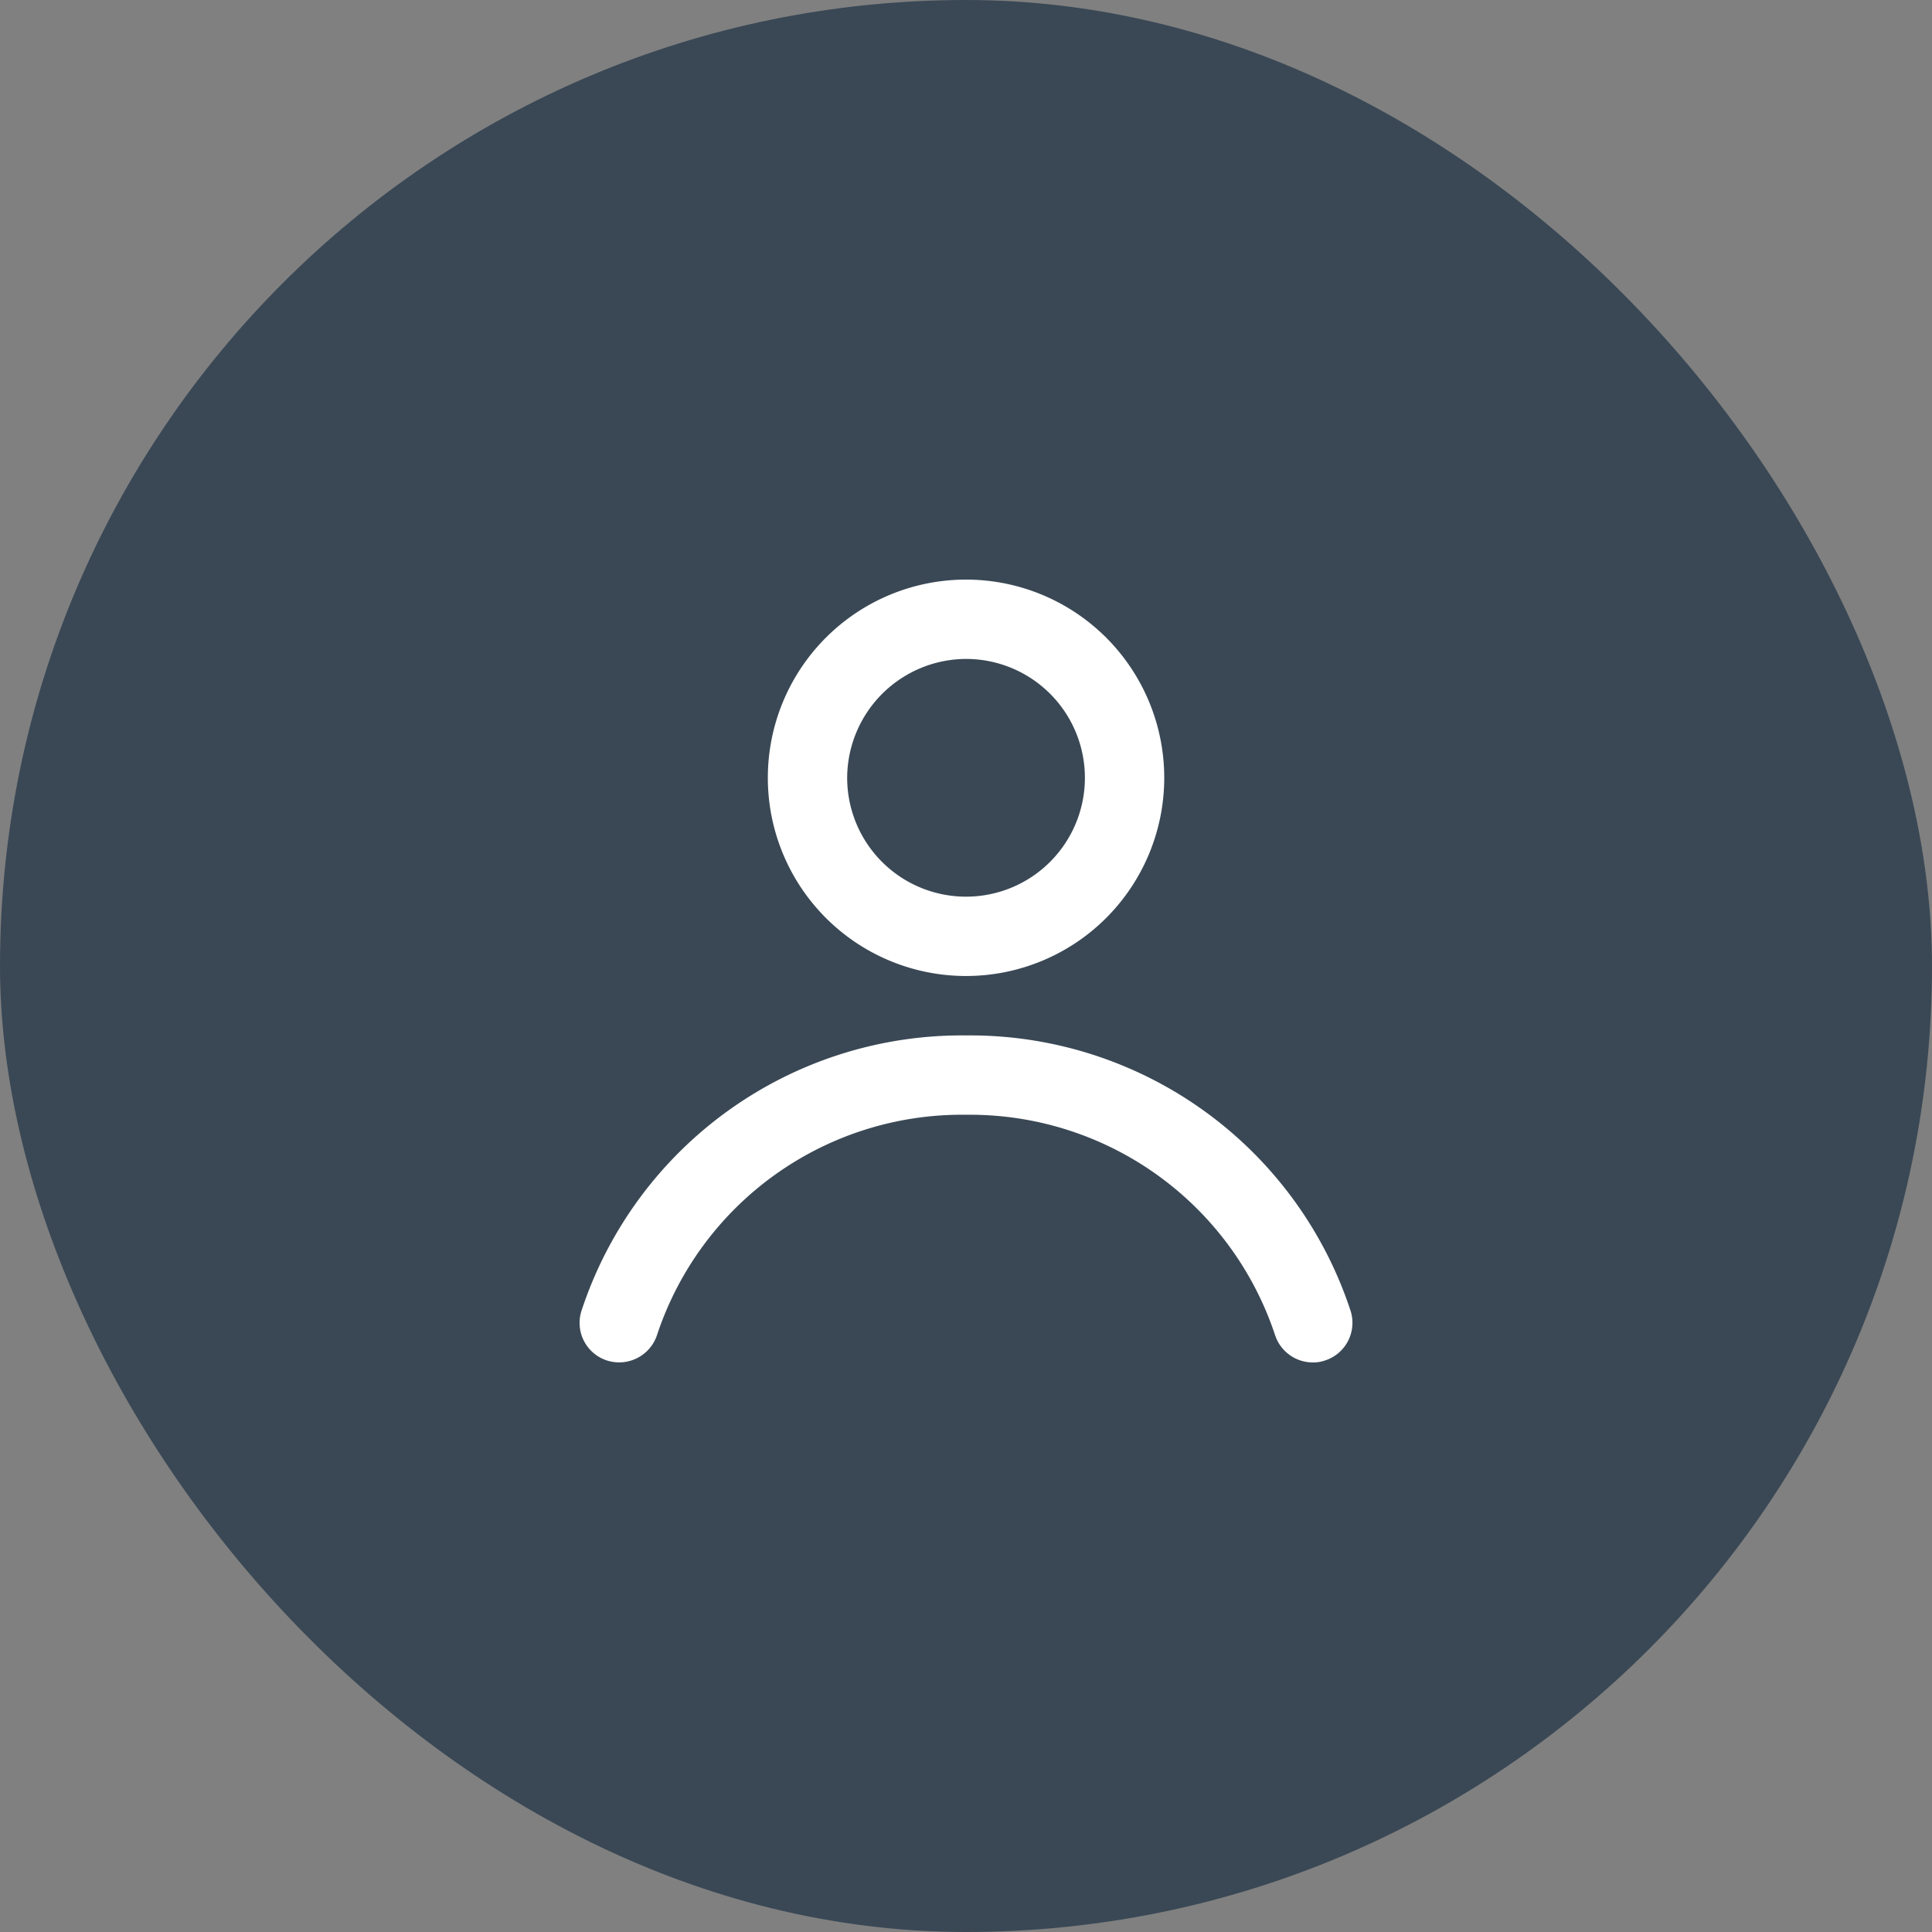
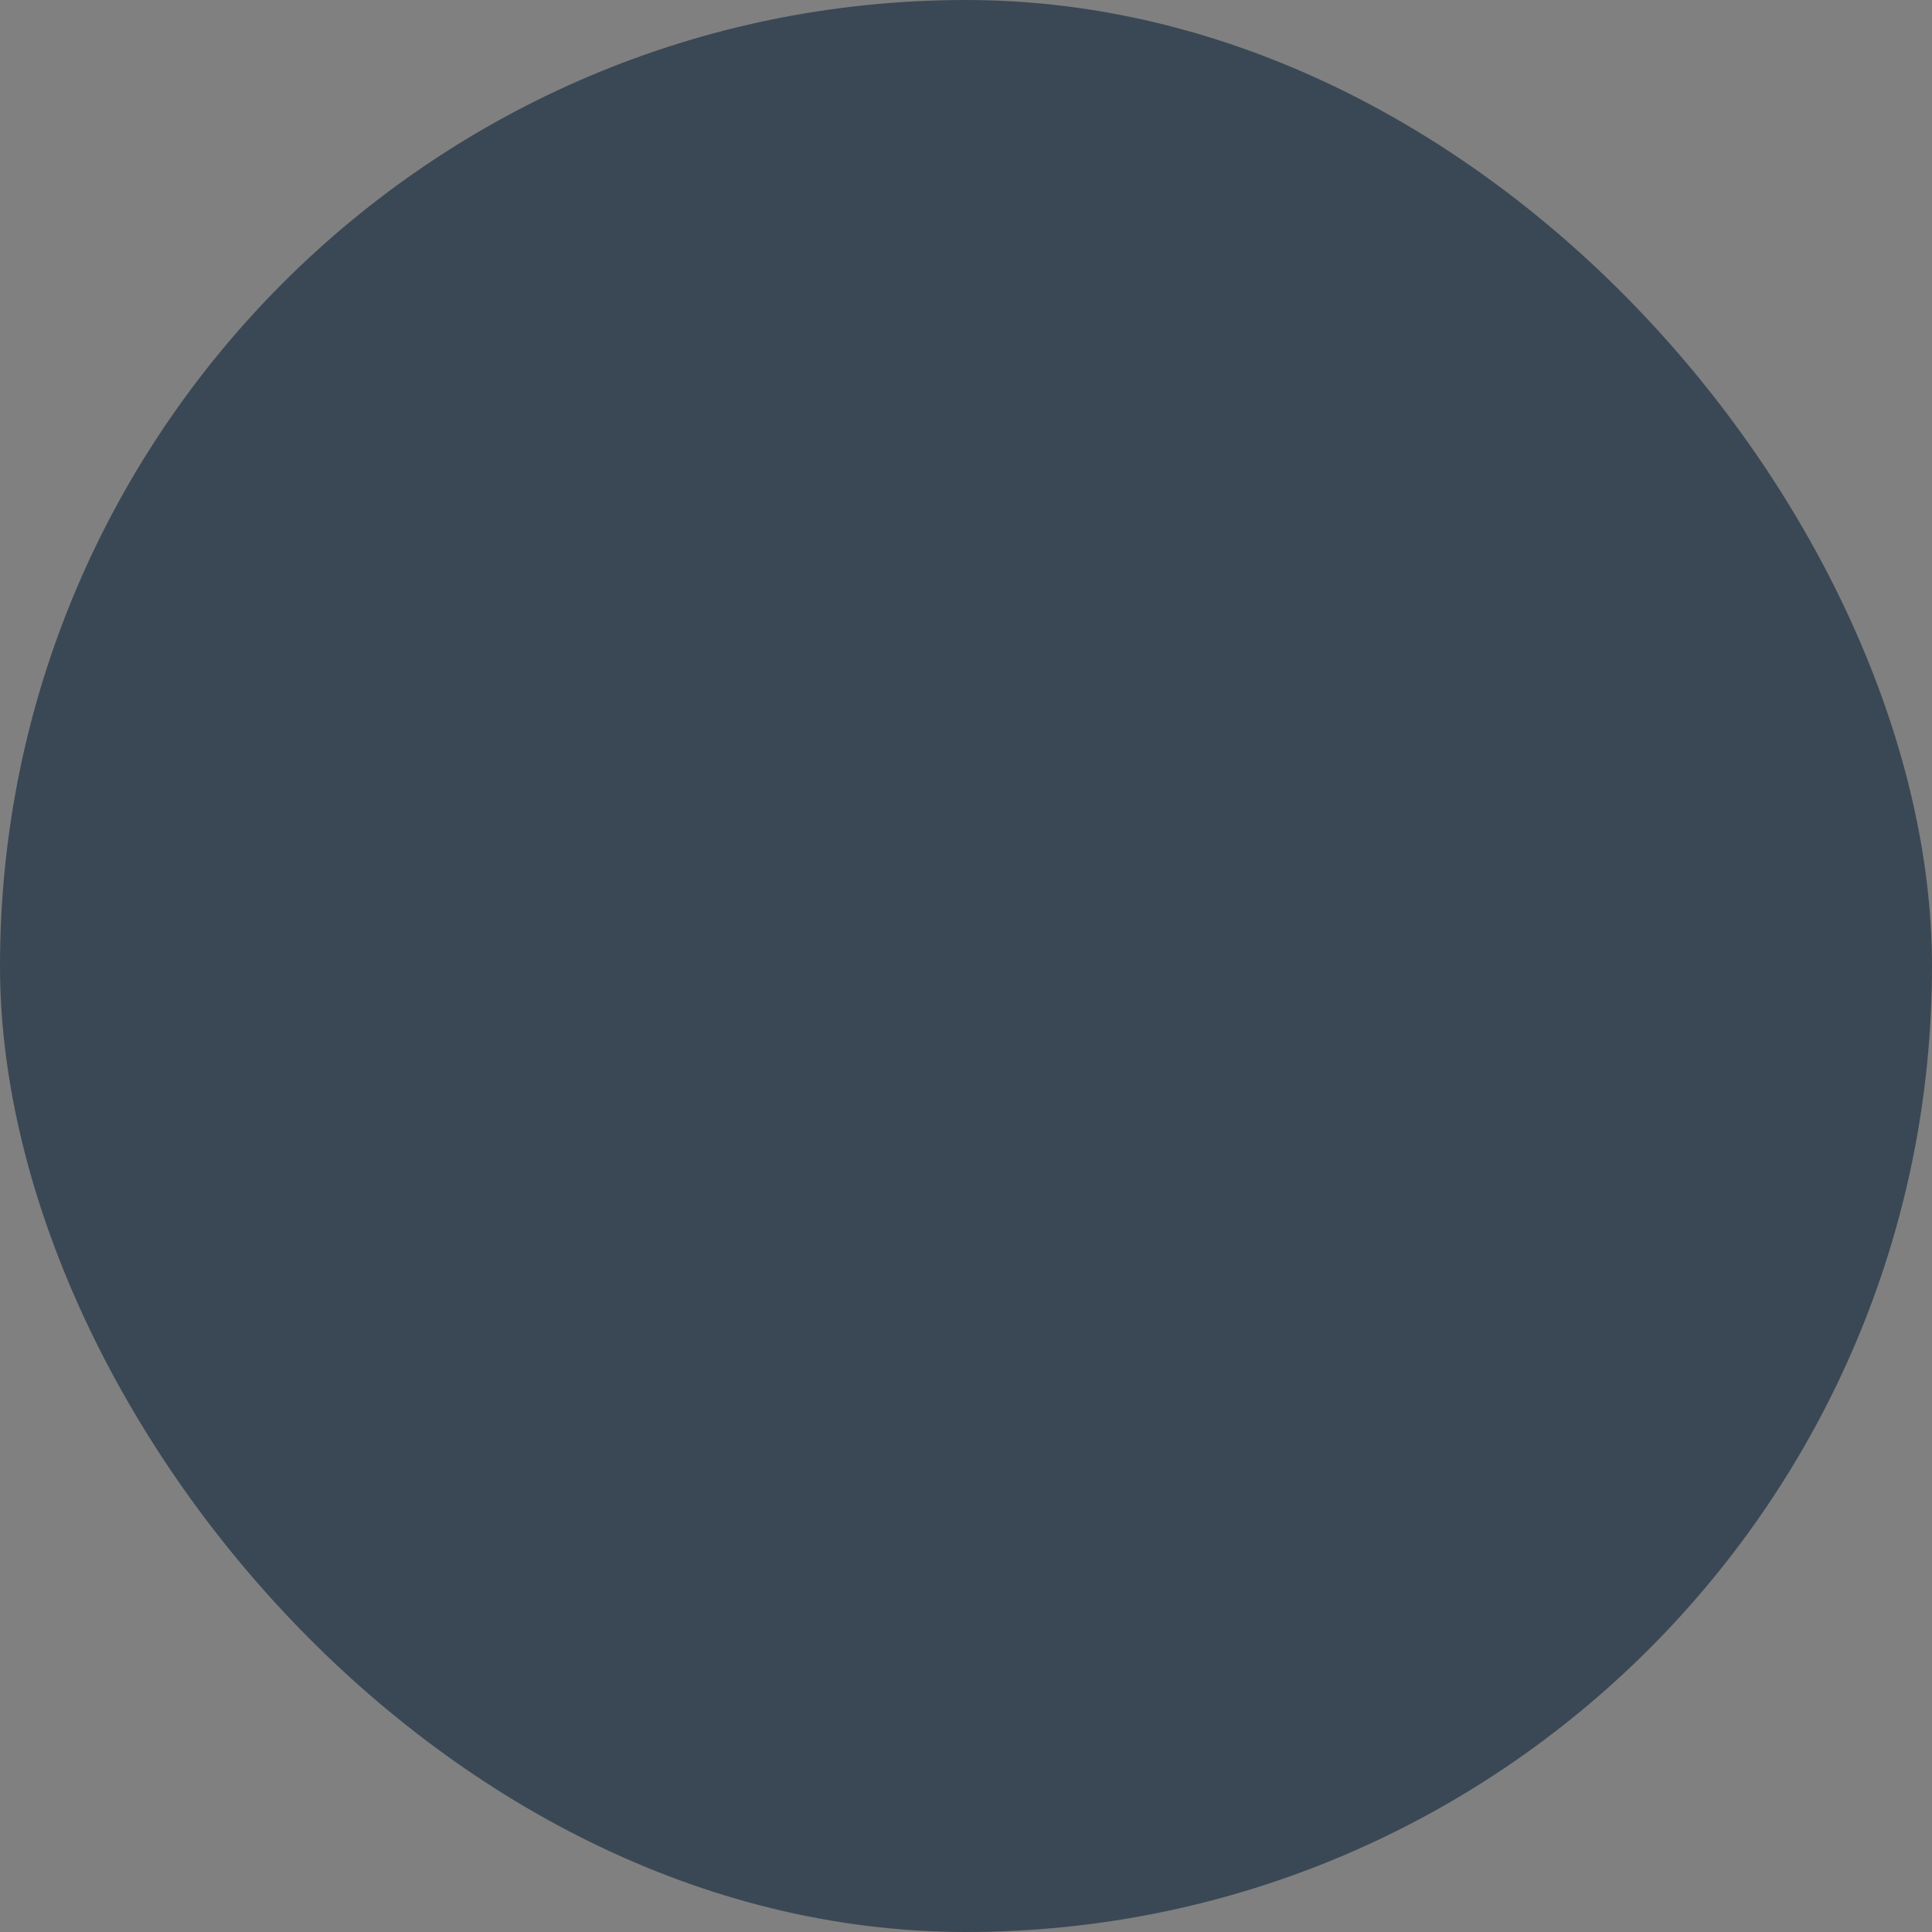
<svg xmlns="http://www.w3.org/2000/svg" width="160" height="160" viewBox="0 0 160 160">
  <rect x="0" y="0" width="160" height="160" fill="#808080" stroke="none" />
  <g id="Img" transform="translate(-40 -1723)">
    <rect id="長方形_1305" data-name="長方形 1305" width="160" height="160" rx="80" transform="translate(40 1723)" fill="#3a4855" />
    <g id="Icon_man" transform="translate(88 1771)">
-       <path id="合体_40" data-name="合体 40" d="M57.594,62.57A26.622,26.622,0,0,0,32,44.32,26.593,26.593,0,0,0,6.406,62.57a3.306,3.306,0,0,1-4.141,2.1A3.271,3.271,0,0,1,.156,60.547,33.153,33.153,0,0,1,32,37.75a33.168,33.168,0,0,1,31.844,22.8,3.277,3.277,0,0,1-2.133,4.125,2.926,2.926,0,0,1-1.008.156A3.288,3.288,0,0,1,57.594,62.57ZM15.586,16.414A16.414,16.414,0,1,1,32,32.828,16.413,16.413,0,0,1,15.586,16.414Zm6.57,0A9.844,9.844,0,1,0,32,6.57,9.883,9.883,0,0,0,22.156,16.414Z" transform="translate(0.003)" fill="#fff" stroke="rgba(0,0,0,0)" stroke-miterlimit="10" stroke-width="1" />
-     </g>
+       </g>
  </g>
</svg>